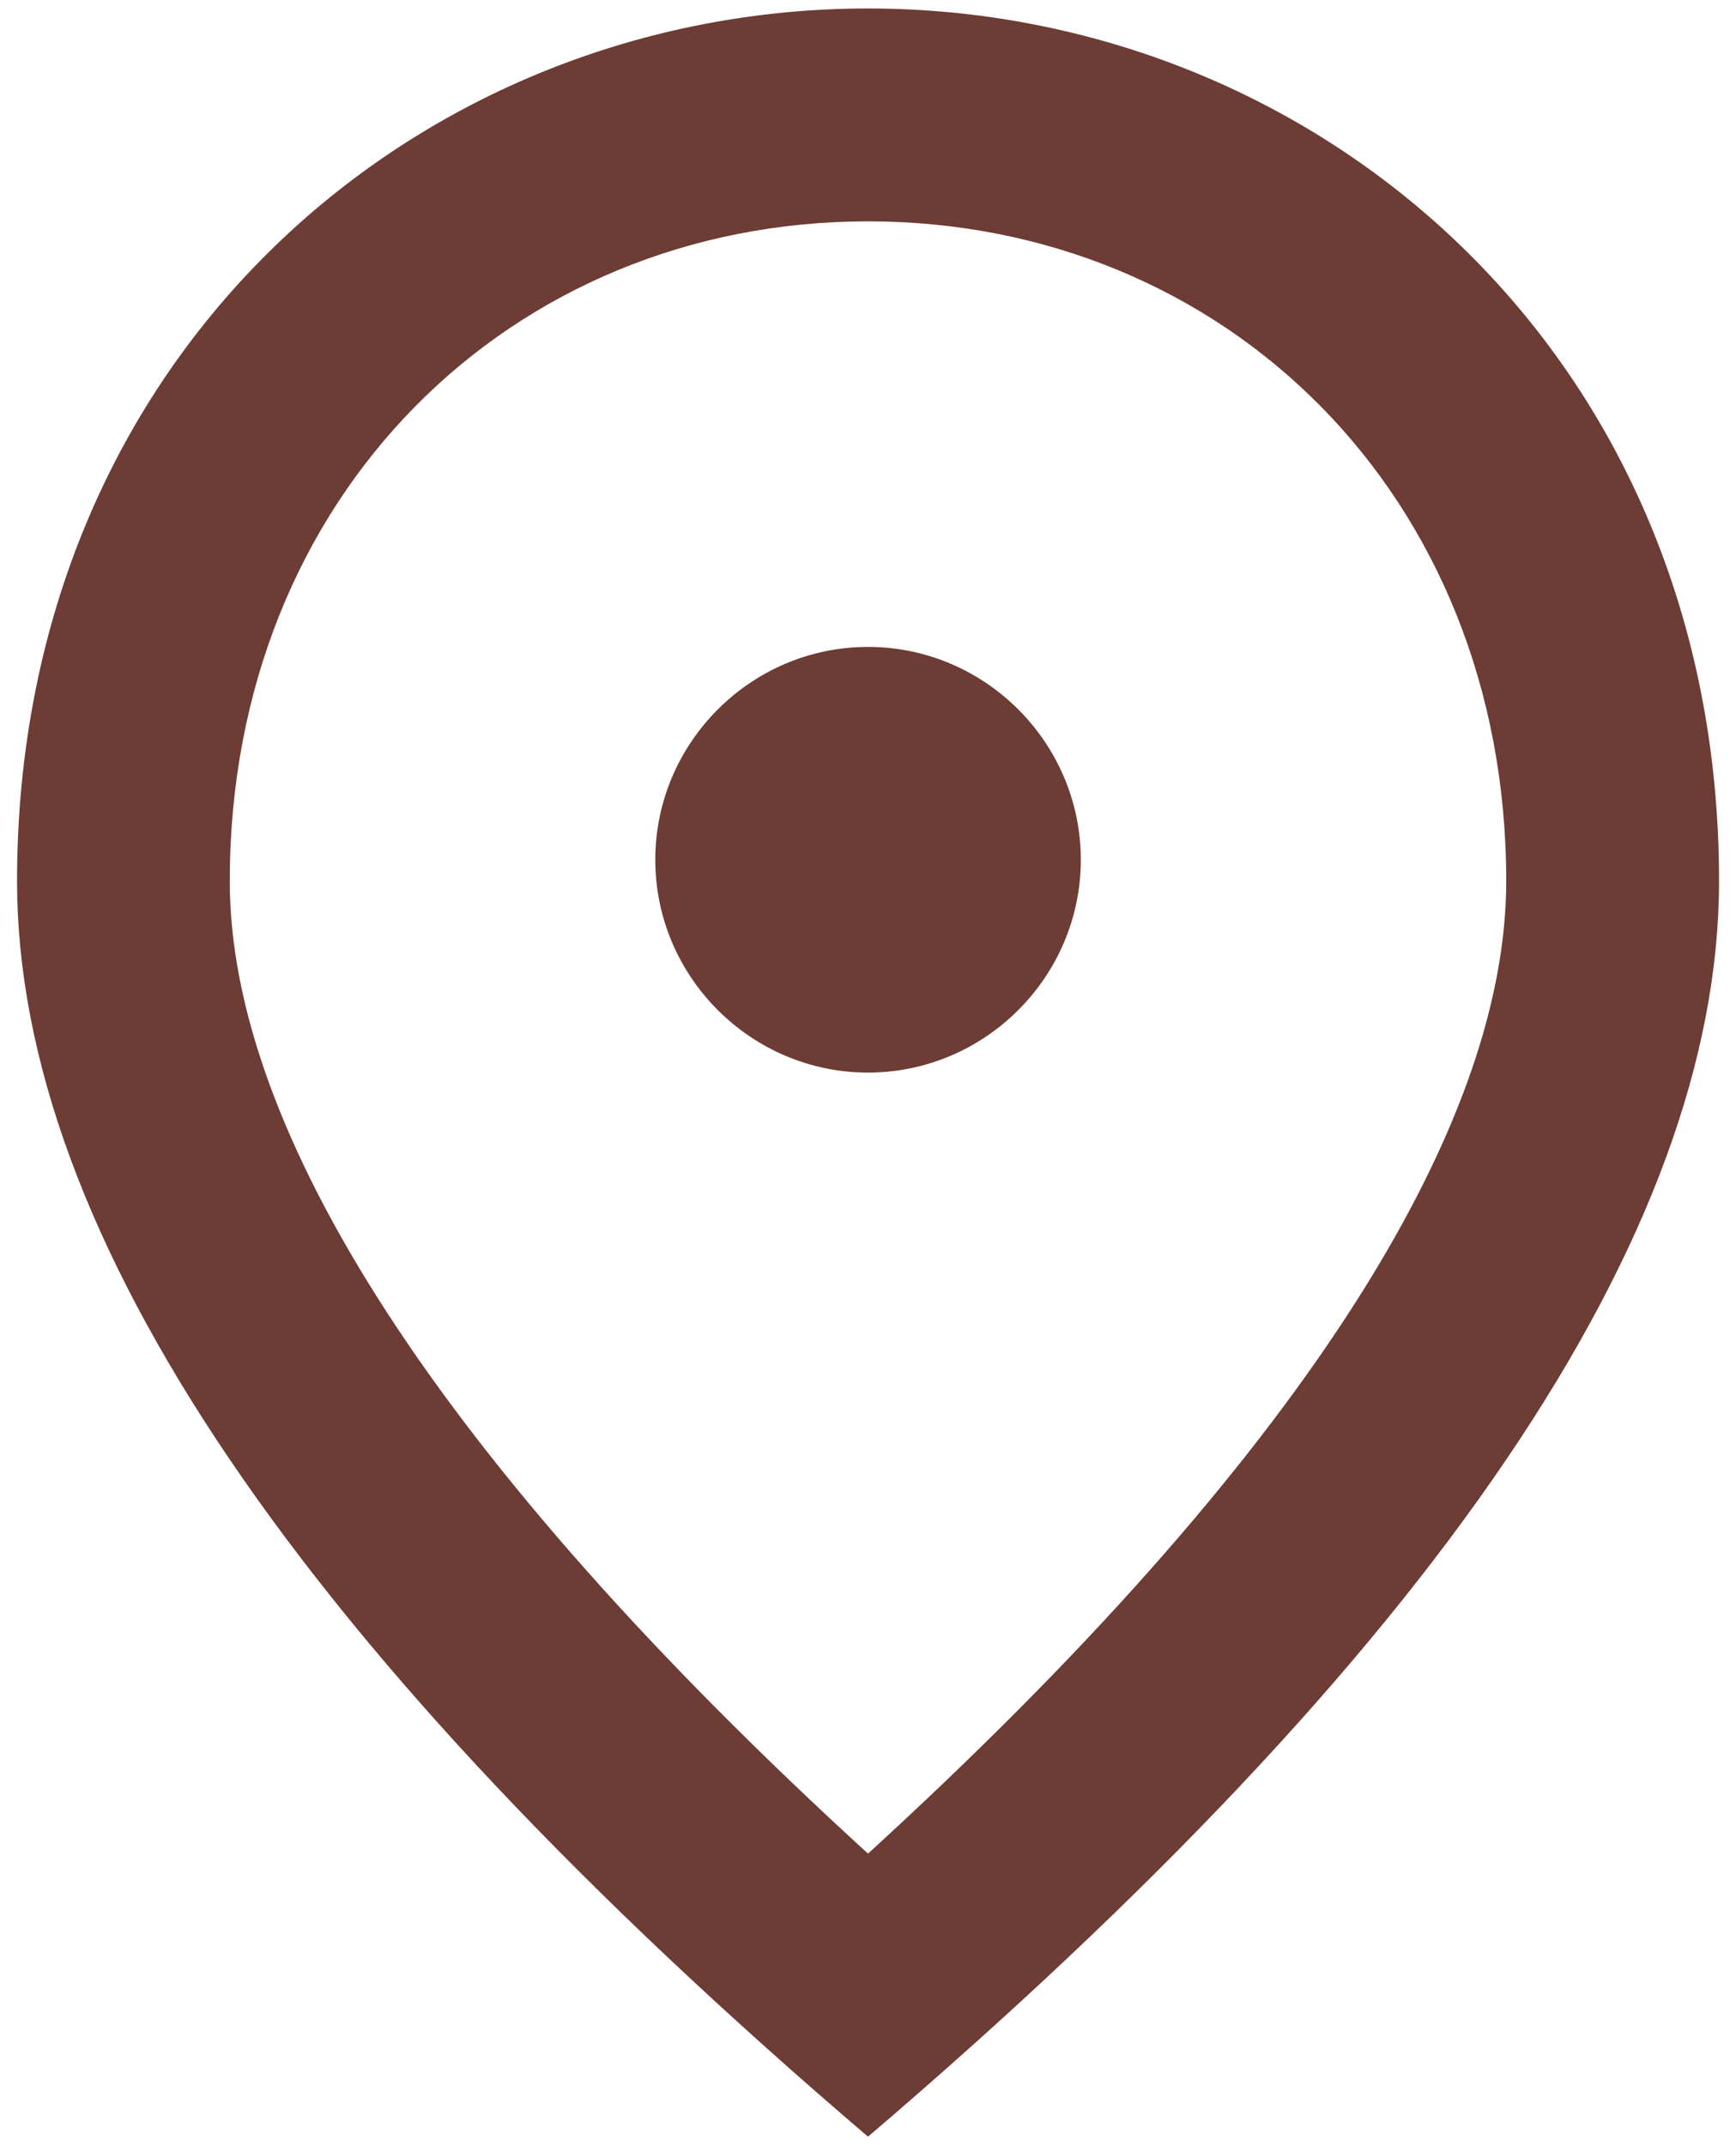
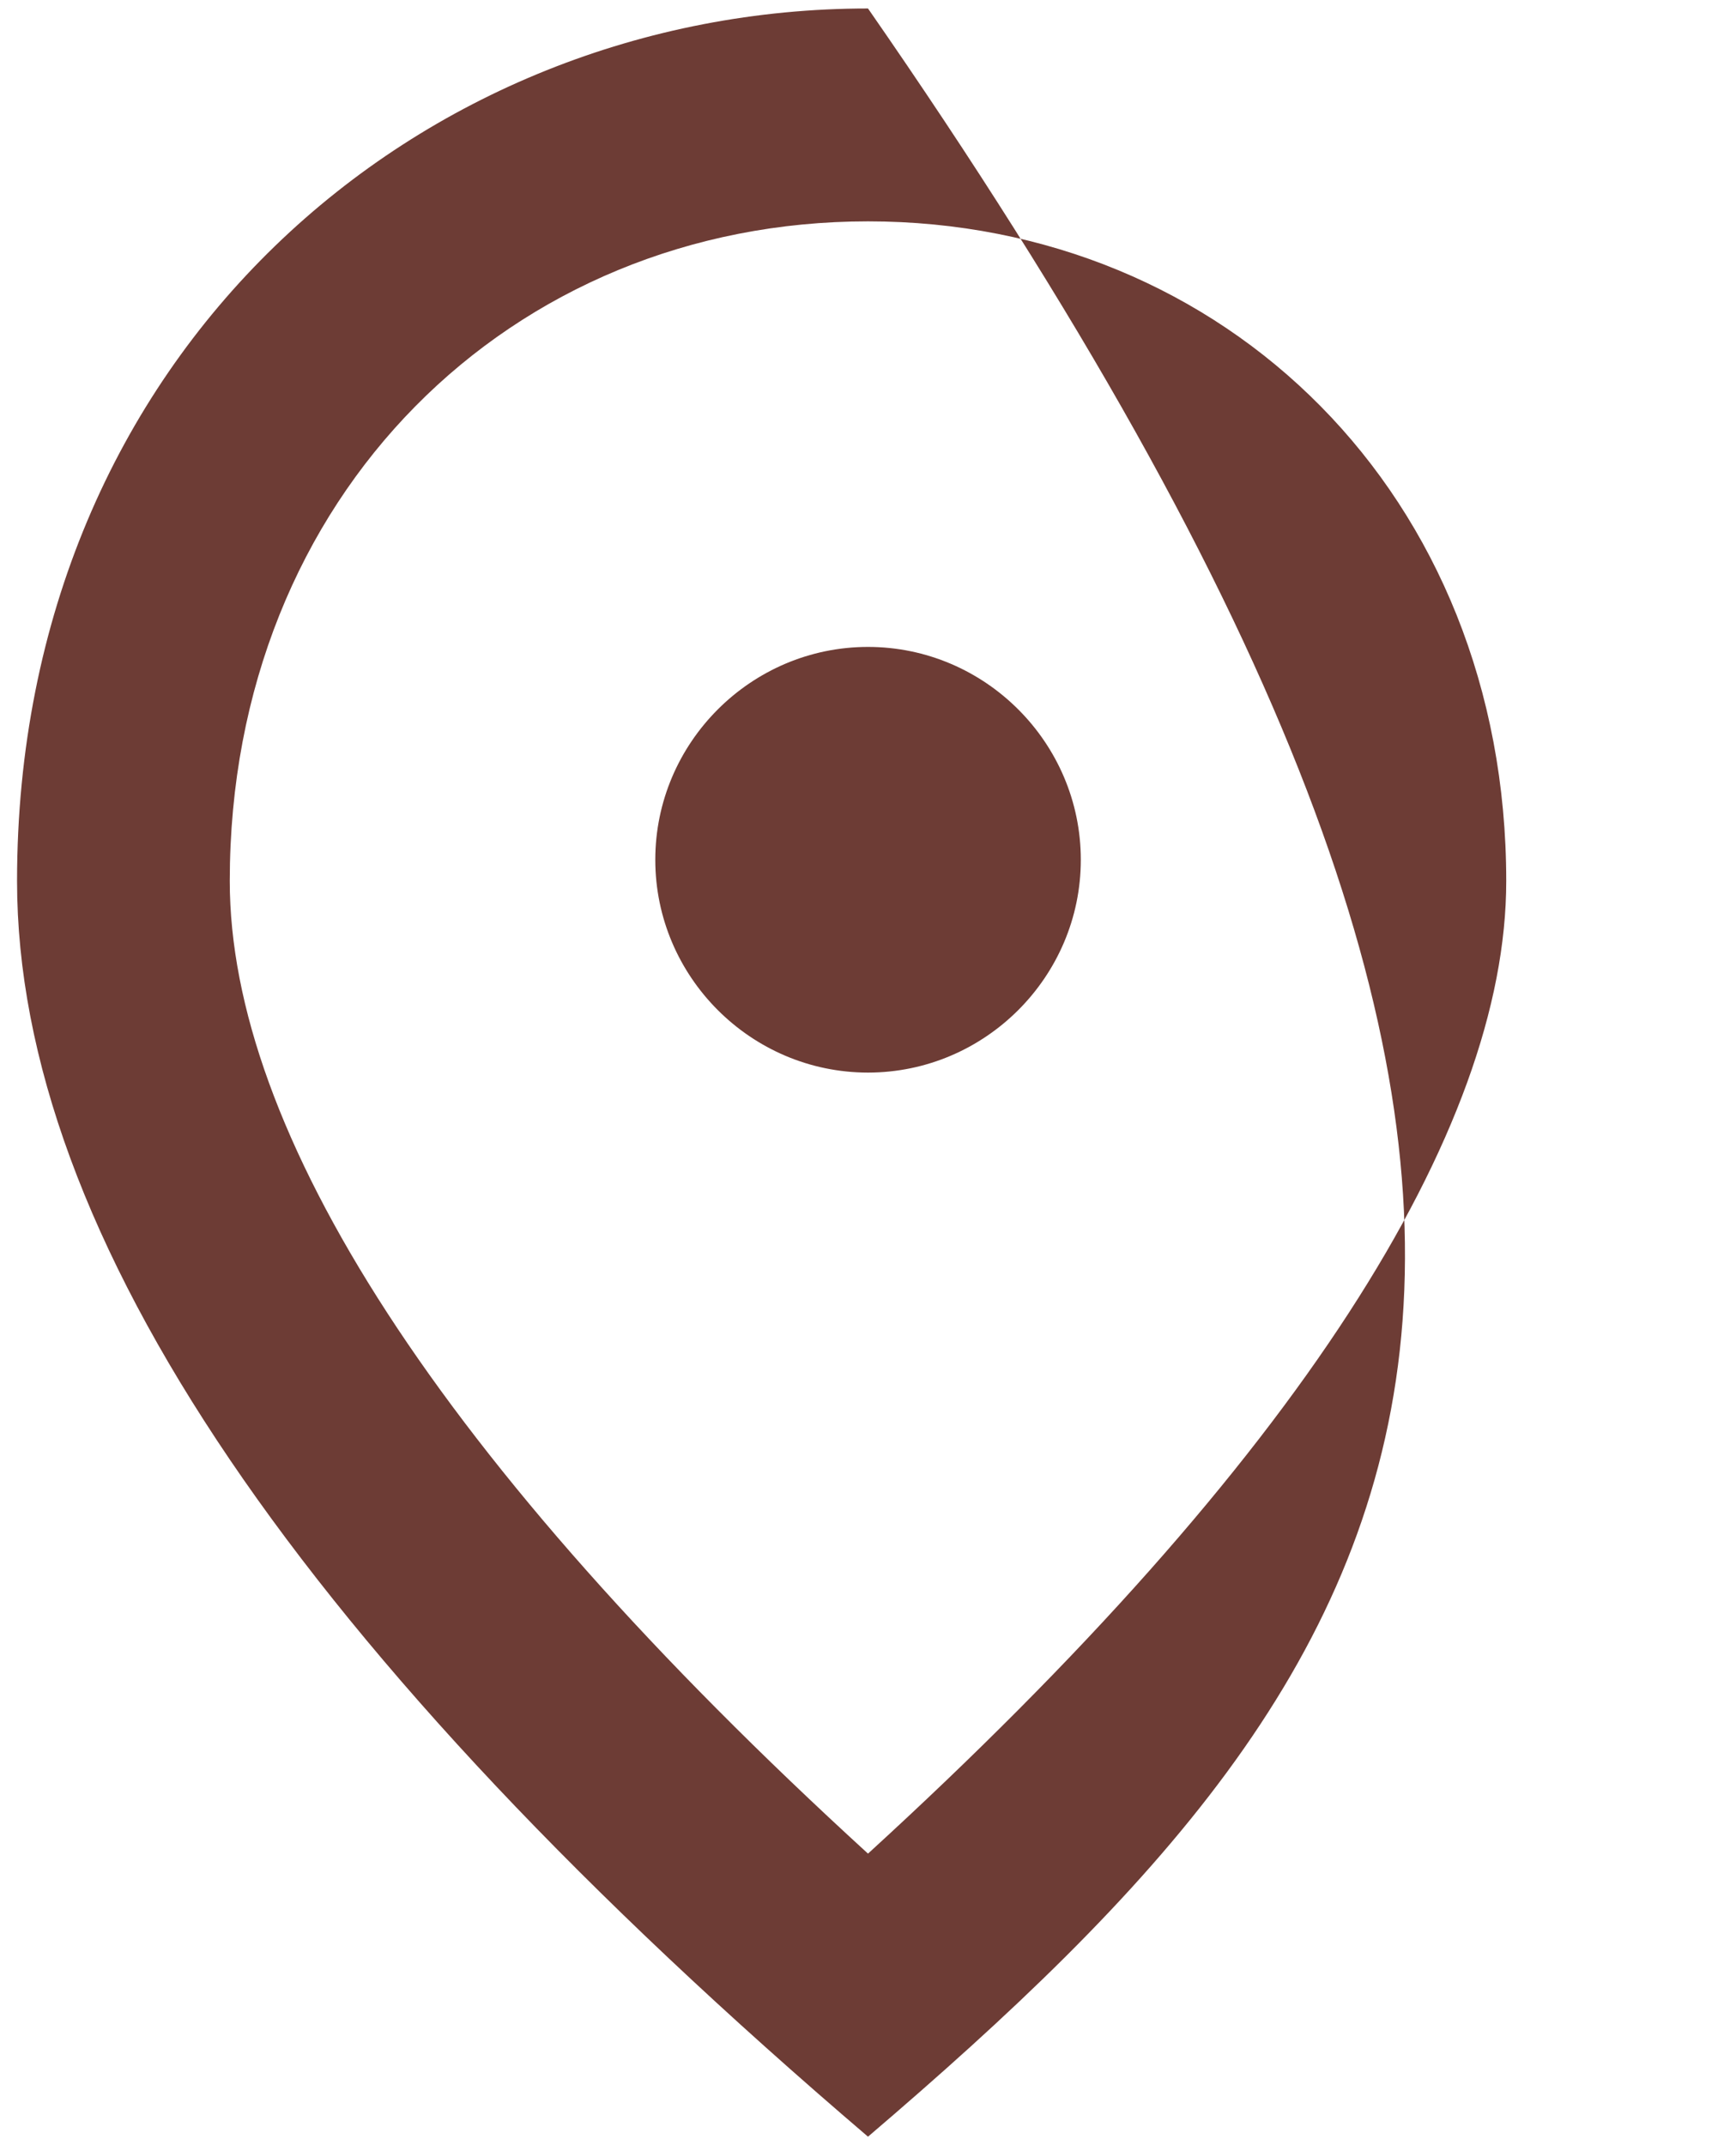
<svg xmlns="http://www.w3.org/2000/svg" width="17" height="21" viewBox="0 0 17 21" fill="none">
-   <path d="M8.5 10.5C7.354 10.5 6.417 9.562 6.417 8.417C6.417 7.271 7.354 6.333 8.5 6.333C9.646 6.333 10.584 7.271 10.584 8.417C10.584 9.562 9.646 10.5 8.5 10.5ZM14.75 8.625C14.75 4.844 11.99 2.167 8.5 2.167C5.011 2.167 2.25 4.844 2.25 8.625C2.25 11.062 4.282 14.292 8.5 18.146C12.719 14.292 14.75 11.062 14.75 8.625ZM8.5 0.083C12.875 0.083 16.834 3.437 16.834 8.625C16.834 12.083 14.052 16.177 8.5 20.917C2.948 16.177 0.167 12.083 0.167 8.625C0.167 3.437 4.125 0.083 8.5 0.083Z" fill="#6D3C35" />
+   <path d="M8.5 10.5C7.354 10.5 6.417 9.562 6.417 8.417C6.417 7.271 7.354 6.333 8.5 6.333C9.646 6.333 10.584 7.271 10.584 8.417C10.584 9.562 9.646 10.5 8.5 10.5ZM14.75 8.625C14.75 4.844 11.99 2.167 8.5 2.167C5.011 2.167 2.25 4.844 2.25 8.625C2.25 11.062 4.282 14.292 8.5 18.146C12.719 14.292 14.75 11.062 14.75 8.625ZM8.5 0.083C16.834 12.083 14.052 16.177 8.5 20.917C2.948 16.177 0.167 12.083 0.167 8.625C0.167 3.437 4.125 0.083 8.5 0.083Z" fill="#6D3C35" />
</svg>